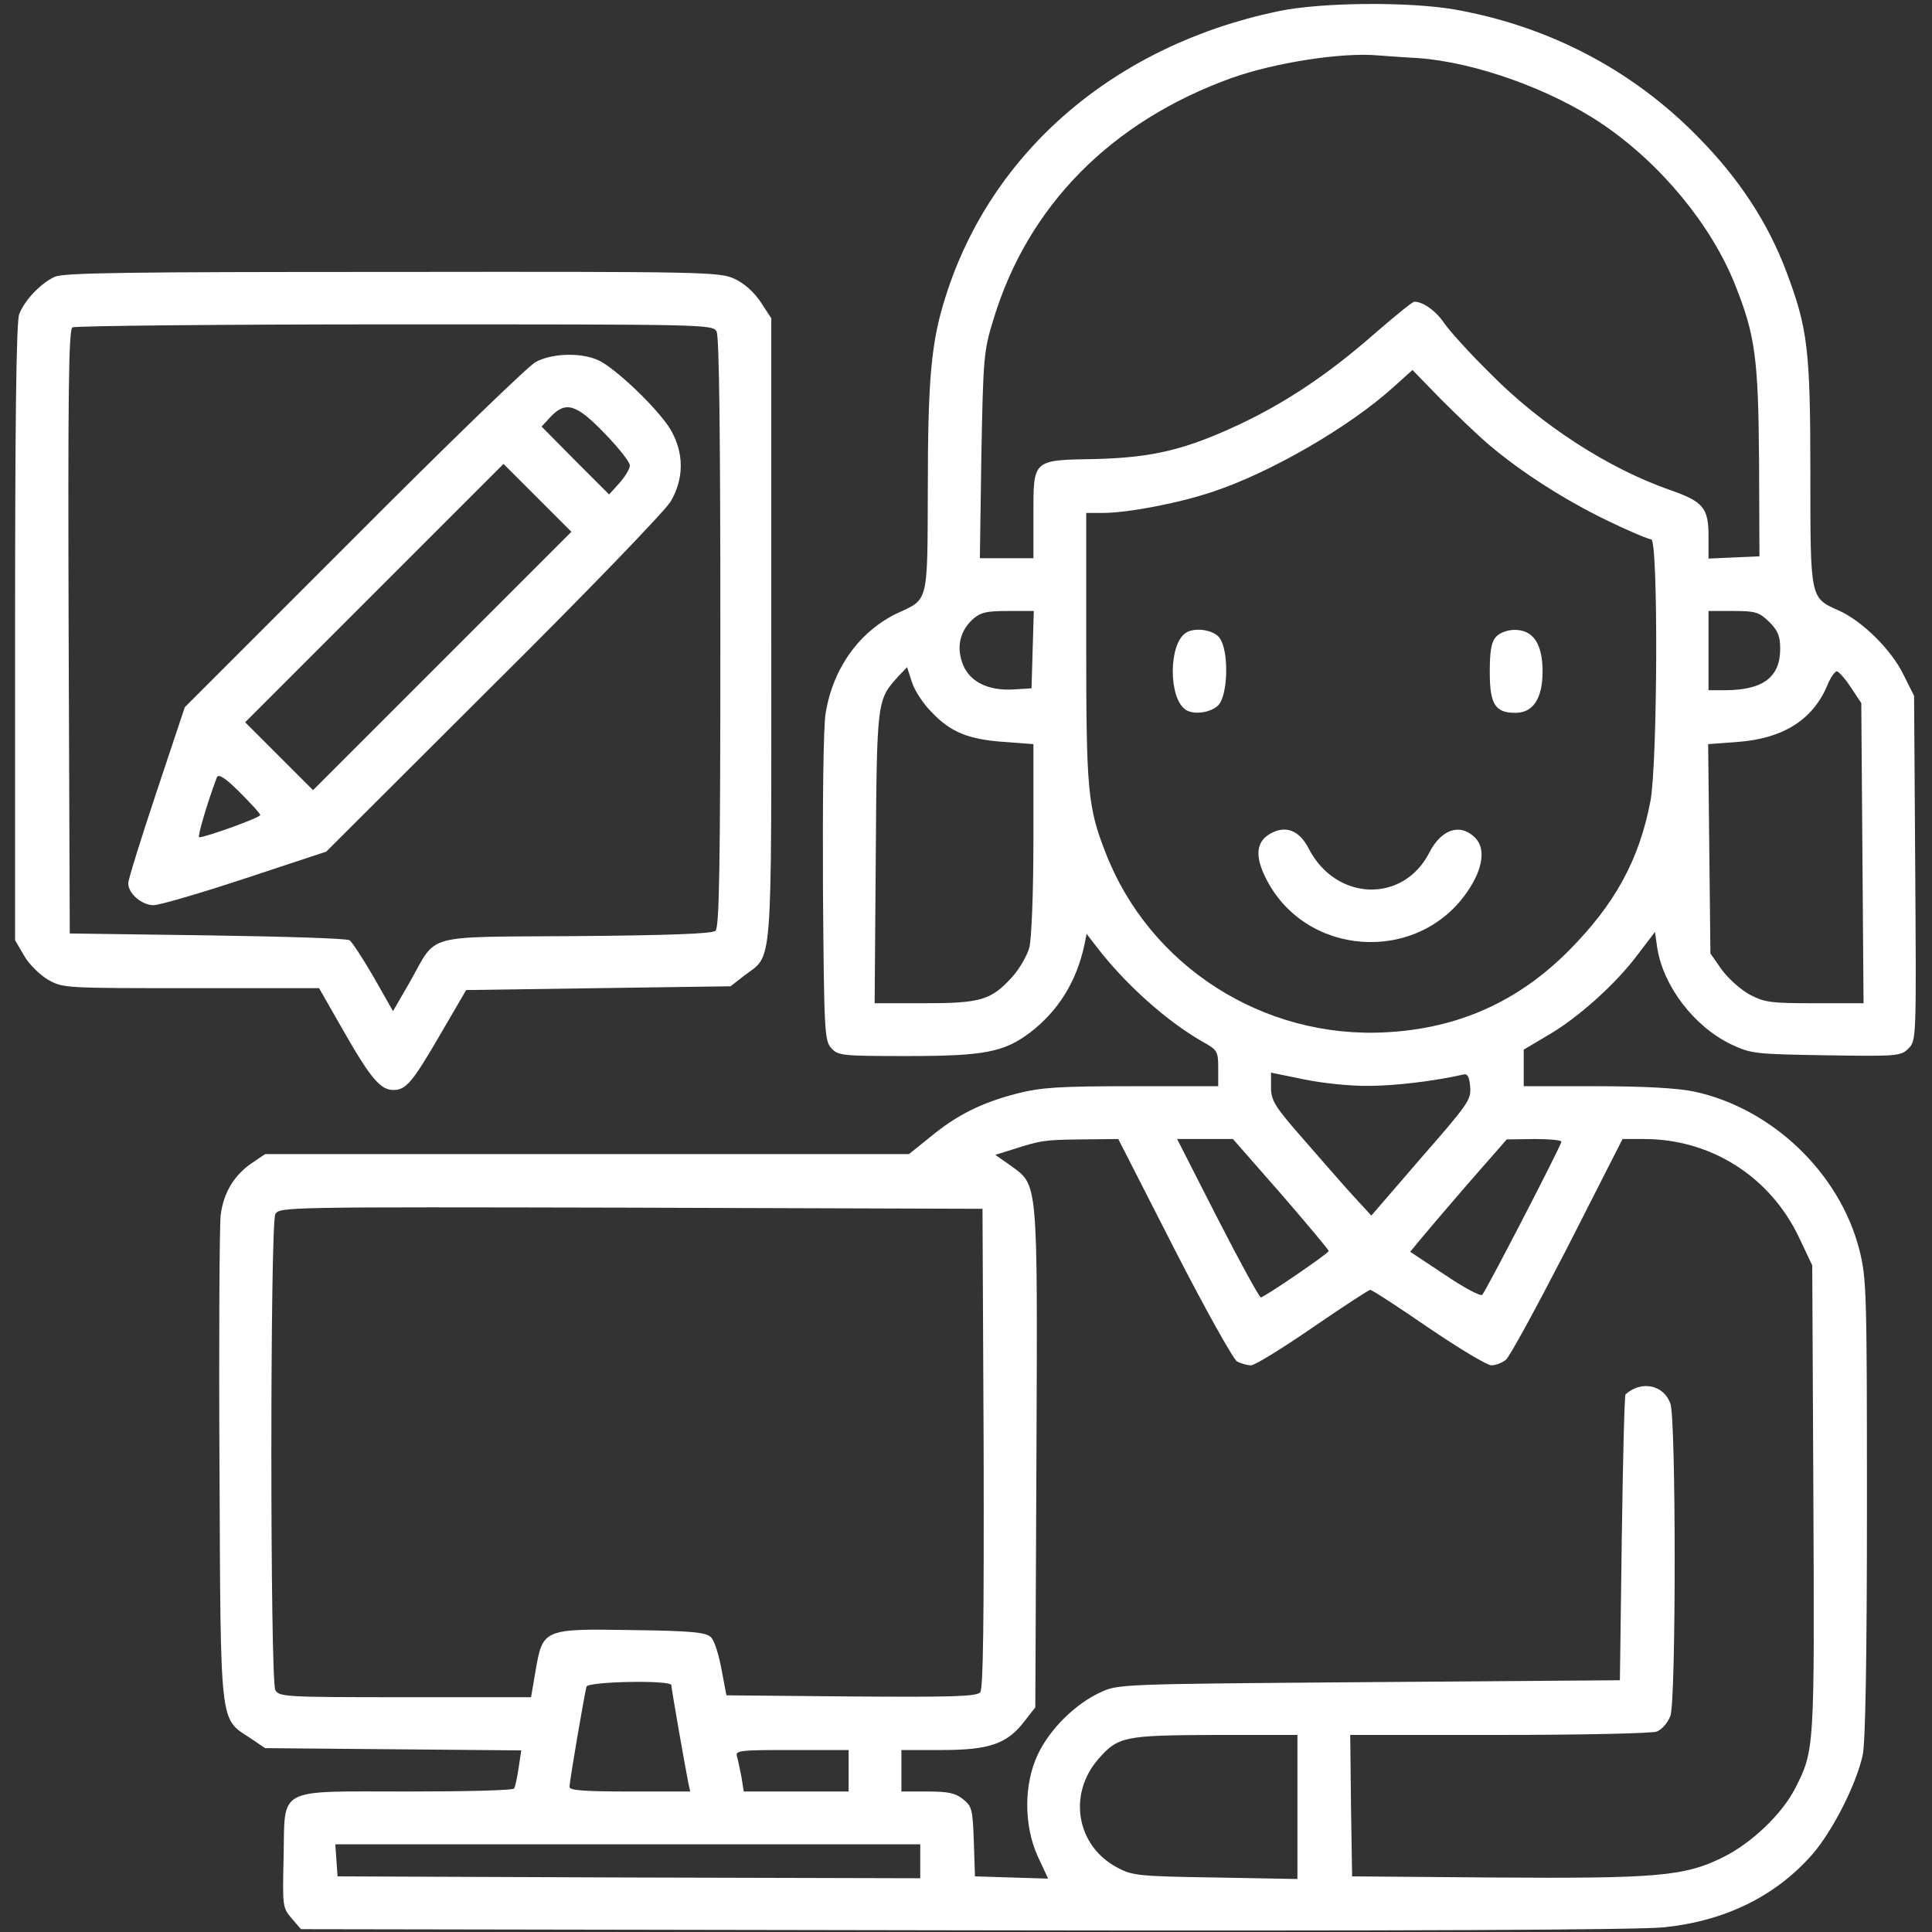
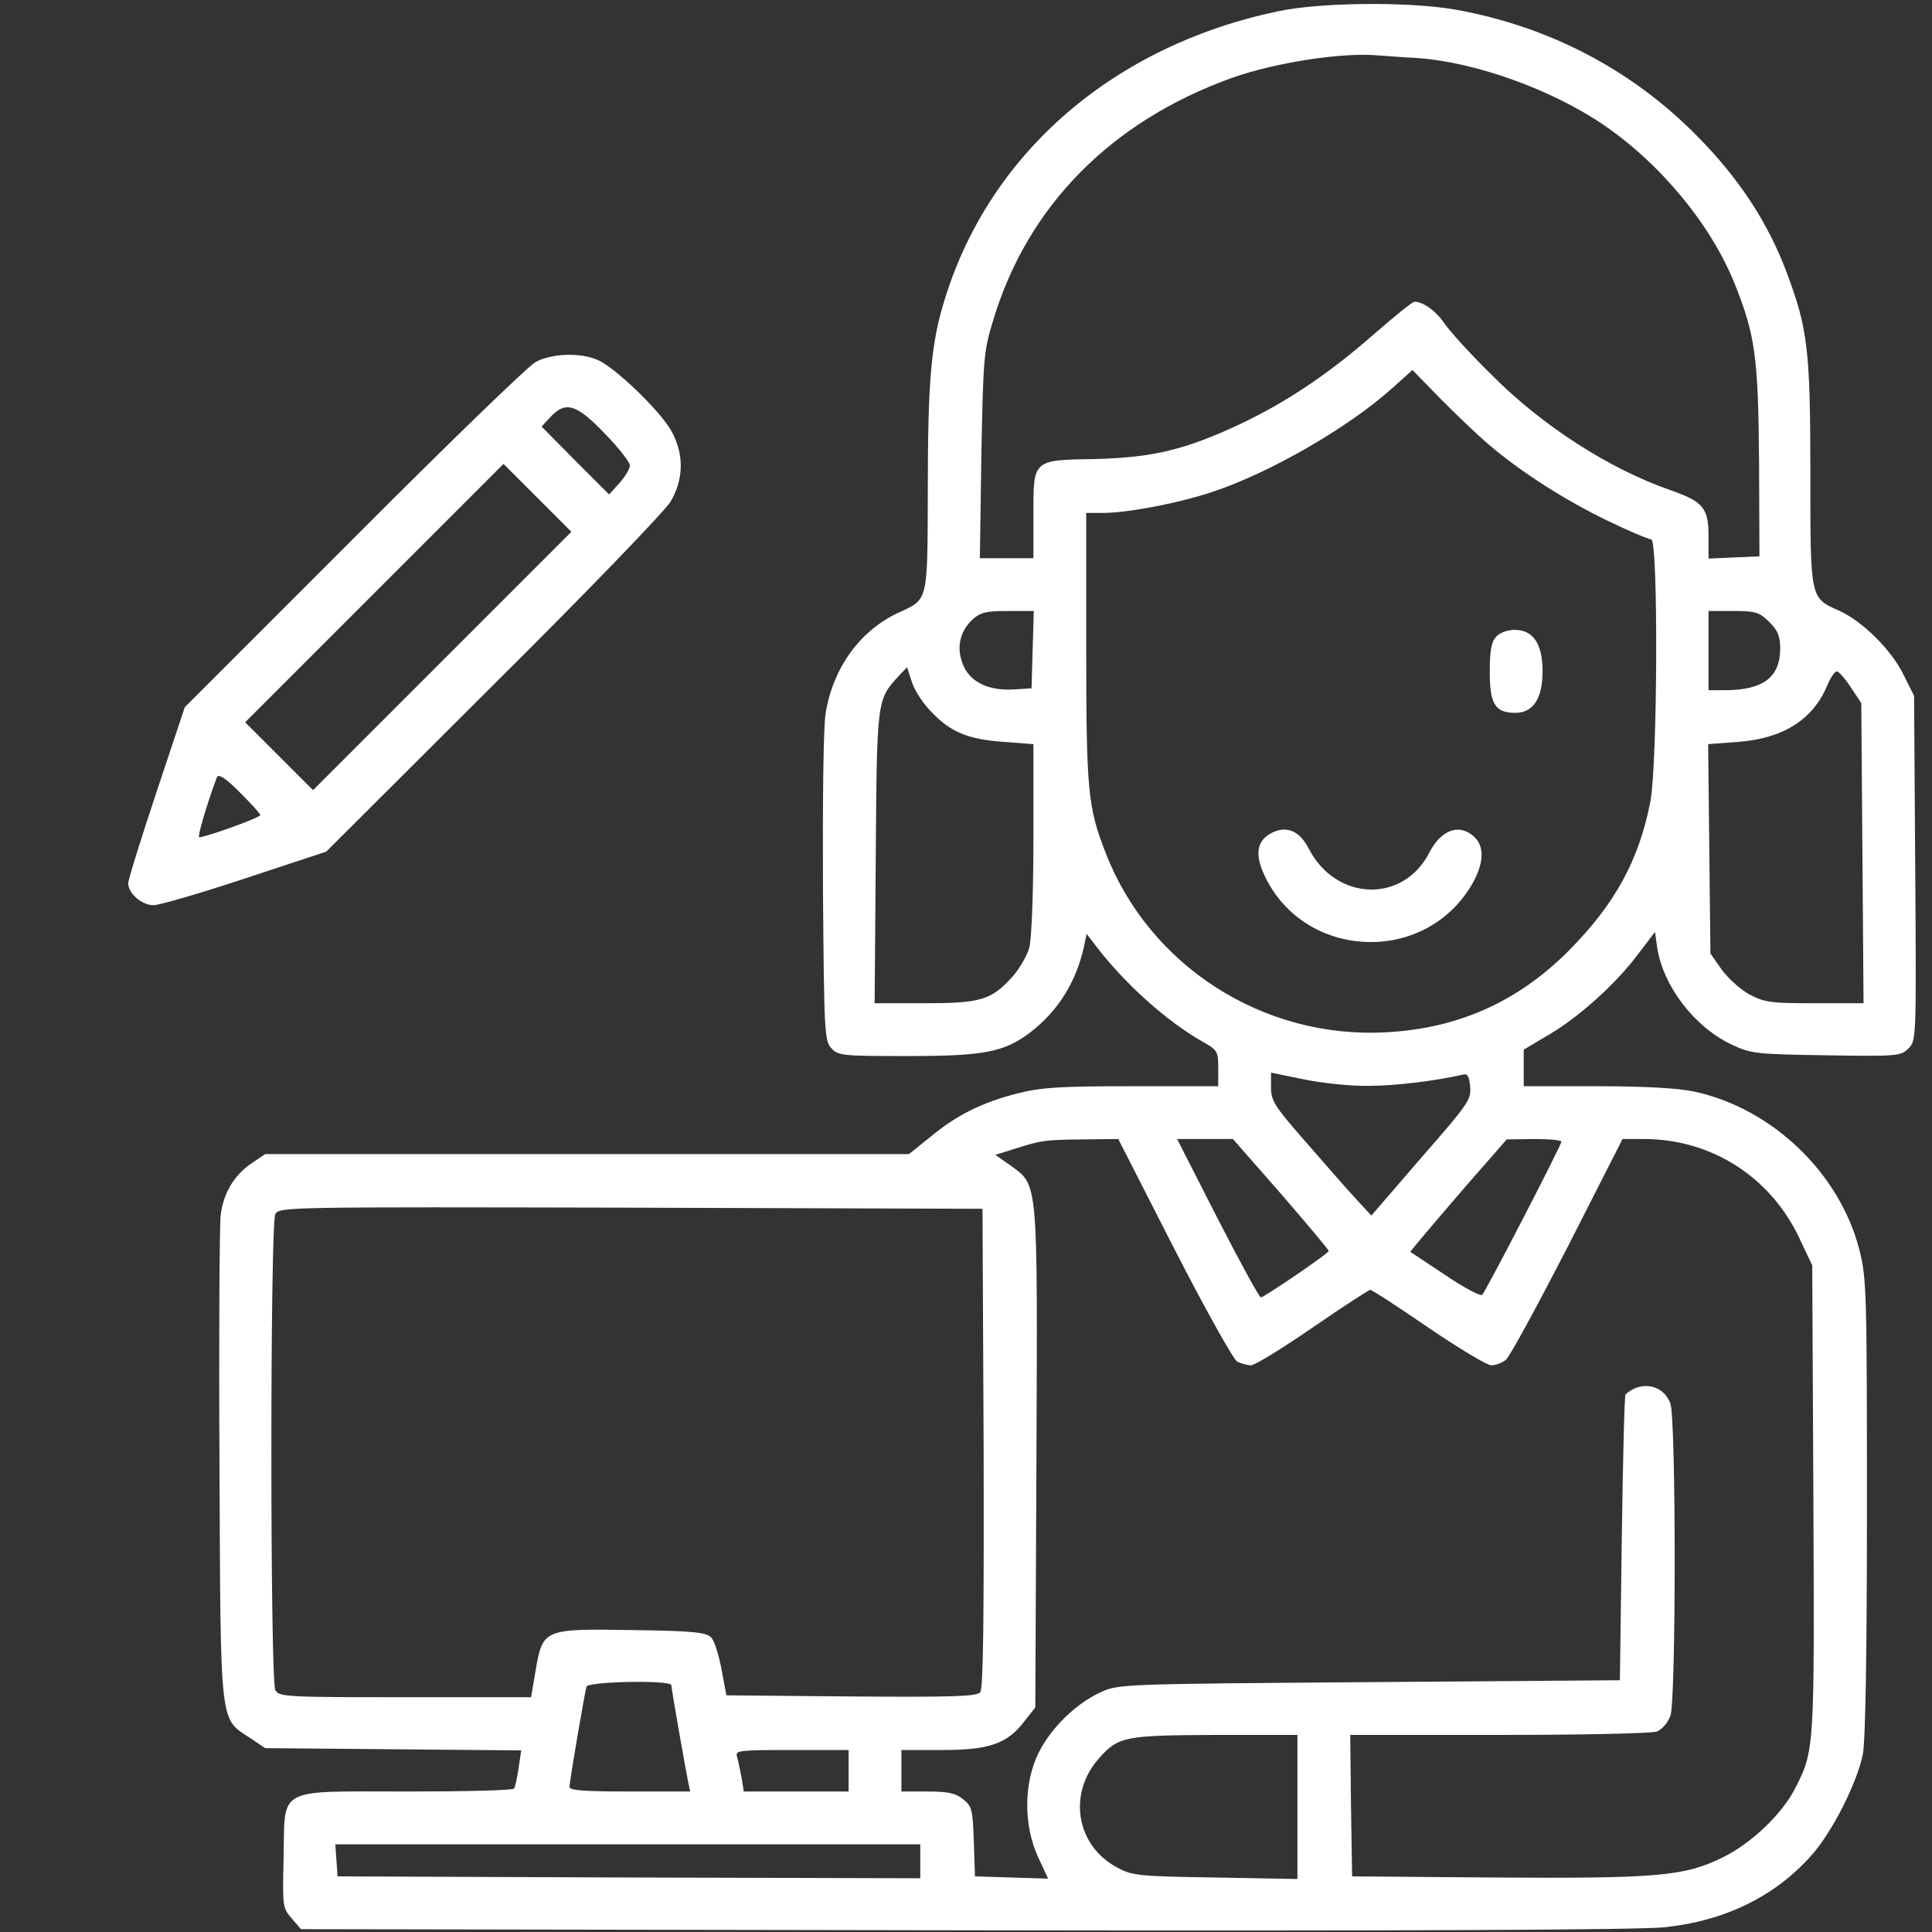
<svg xmlns="http://www.w3.org/2000/svg" width="683" height="683" viewBox="0 0 683 683" fill="none">
  <rect x="0" y="0" width="683" height="683" fill="#333333" stroke="none" />
  <g clip-path="url(#clip0_96_48)">
    <path d="M451.733 4C394 16.133 350.4 53.6 334.266 104.933C329.2 120.8 328 133.733 328 173.333C327.866 213.2 328.266 211.733 317.466 216.667C303.866 223.067 294.4 236.267 291.866 252.267C291.066 257.067 290.8 283.733 290.933 314.133C291.333 364.667 291.466 367.867 293.866 370.533C296.266 373.2 297.733 373.333 320.666 373.333C348 373.333 354.933 372 364.266 364.933C374.133 357.333 380.533 347.067 383.333 334.133L384.133 330.133L387.733 334.8C397.866 348 412.533 361.067 424.933 368.133C430.4 371.2 430.666 371.6 430.666 377.6V384H400.266C374.533 384 368.266 384.4 359.733 386.533C347.2 389.733 338.266 394.133 328.8 402L321.333 408H207.6H93.733L89.2 411.067C82.799 415.333 78.933 421.733 77.999 429.733C77.6 433.6 77.333 473.6 77.6 518.667C77.999 611.2 77.6 607.333 88.4 614.4L93.733 618L139.066 618.4L184.266 618.8L183.333 625.067C182.8 628.533 182.133 631.733 181.733 632.267C181.466 632.933 164.533 633.333 144.133 633.333C97.2 633.333 100.8 631.467 100.266 656.4C99.866 673.867 99.866 674.4 103.066 678.133L106.4 682L340.933 682.4C496.933 682.667 579.733 682.267 588.4 681.333C609.866 679.067 627.6 670.4 640.533 655.733C647.733 647.6 656.4 630.533 658.533 620.267C659.466 615.6 660 585.6 660 532.8C660 456.667 659.866 451.867 657.333 441.867C650.4 414.667 626.4 391.733 598.8 385.867C593.066 384.667 581.2 384 564.4 384H538.666V377.467V371.067L547.2 366C557.866 359.867 571.333 347.733 579.066 337.333L585.066 329.467L585.866 335.067C588 348.667 598.933 362.933 612 369.2C619.066 372.533 620.533 372.667 645.6 373.067C670.8 373.467 672 373.333 674.666 370.667C677.466 367.867 677.466 367.333 677.066 306.933L676.666 246L672.933 238.533C668.666 229.733 658.4 219.6 650.133 215.867C639.866 211.333 640 211.867 640 167.467C640 123.6 639.066 116.133 631.6 96.267C625.066 78.8 614.8 63.067 600 48.133C576.8 24.533 547.333 9.2 514.133 3.333C497.6 0.533 466.8 0.8 451.733 4ZM501.333 20.533C521.6 22 548.4 31.6 566.666 44C587.066 57.867 604.933 79.467 613.333 100.533C620.533 118.533 621.6 126.533 621.866 163.333L622 196.667L613.066 197.067L604 197.467V189.6C604 179.6 602.133 177.333 590.666 173.333C568.8 165.733 544.933 150.4 526.8 132C519.733 125.067 512.533 117.067 510.666 114.4C507.733 110 503.2 106.667 500 106.667C499.333 106.667 492.933 111.867 485.733 118.133C469.6 132.267 454.8 142.133 438.533 149.867C419.2 158.933 407.733 161.733 387.466 162.267C364.8 162.667 365.333 162.267 365.333 182.267V197.333H355.866H346.4L346.933 160.933C347.6 126.4 347.733 124.133 351.2 112.933C363.333 72.8 392.8 42.933 435.333 27.6C450.666 22.133 474.533 18.4 487.333 19.6C489.6 19.733 495.866 20.267 501.333 20.533ZM526.666 157.467C538 167.067 553.466 176.933 568.4 184.133C575.866 187.733 582.8 190.667 583.733 190.667C586.266 190.667 586 269.6 583.466 283.2C579.466 304.133 570.8 319.733 554.666 336C536.666 354.133 515.466 363.6 490 364.933C446.533 367.333 406.266 341.467 390.8 301.333C384.533 285.333 384 279.067 384 228.4V181.333H389.866C398.666 181.333 416.8 177.867 428.666 173.867C449.2 167.067 477.066 150.933 492.666 136.8L499.333 130.8L509.333 141.067C514.933 146.667 522.666 154.133 526.666 157.467ZM365.066 229.6L364.666 243.333L358.4 243.733C349.6 244.267 343.066 241.2 340.533 235.2C338 229.2 339.2 223.333 343.733 219.067C346.533 216.533 348.4 216 356.266 216H365.466L365.066 229.6ZM625.466 219.867C628.533 222.933 629.333 224.933 629.333 229.333C629.333 239.467 623.2 244 609.733 244H604V230V216H612.8C620.666 216 621.866 216.4 625.466 219.867ZM329.2 251.6C336 258.8 342.133 261.333 354.666 262.267L365.333 263.067V296.533C365.333 316 364.666 332.133 363.866 335.067C363.066 337.867 360.4 342.533 357.866 345.333C350.4 353.6 346.666 354.667 326.666 354.667H309.2L309.6 302.933C310 246.933 310 247.467 317.733 238.933L320.666 235.867L322.4 241.2C323.333 244.133 326.4 248.8 329.2 251.6ZM654.266 242.933L658 248.533L658.4 301.6L658.8 354.667H641.6C626.133 354.667 623.866 354.4 618.533 351.6C615.333 349.867 610.933 345.867 608.666 342.8L604.666 337.067L604.266 300.133L603.866 263.067L614.533 262.267C630.4 261.067 640.933 254.4 646 242.267C647.066 239.6 648.666 237.333 649.333 237.333C650 237.333 652.266 239.867 654.266 242.933ZM484 383.867C493.333 383.867 507.333 382.133 517.333 379.867C518.8 379.467 519.466 380.667 519.733 384.267C520.133 388.8 518.933 390.4 502.4 409.333L484.8 429.733L478.666 423.067C475.333 419.467 467.466 410.4 461.066 403.067C450.533 391.067 449.333 389.067 449.333 384.4V379.2L461.066 381.6C467.466 382.933 477.733 384 484 383.867ZM415.066 441.333C426 462.667 436 480.533 437.333 481.333C438.666 482 440.933 482.667 442.266 482.667C443.6 482.667 453.333 476.667 464 469.333C474.666 462 483.866 456 484.4 456C485.066 456 494.266 462 504.933 469.333C515.733 476.667 525.733 482.667 527.2 482.667C528.8 482.667 531.066 481.733 532.266 480.8C533.6 479.867 543.333 461.867 554.133 440.933L573.6 402.667H581.2C604.8 402.667 625.6 415.867 635.866 437.2L640.666 447.333L641.066 529.867C641.466 618.267 641.466 618.8 634.666 632.133C630 641.333 619.066 651.733 608.933 656.667C595.466 663.333 585.6 664.133 527.333 663.733L478 663.333L477.6 638.267L477.333 613.333H529.866C559.066 613.333 584 612.8 585.733 612.133C587.6 611.333 589.6 609.067 590.533 606.533C592.533 600.8 592.533 502.133 590.533 496.267C588.266 489.6 580.266 487.867 574.666 492.933C574.266 493.333 573.733 516.133 573.333 543.733L572.666 594L484 594.667C396.666 595.333 395.2 595.333 389.066 598.267C380.266 602.267 371.333 611.067 367.066 619.867C361.866 630.533 361.866 645.333 366.933 656.4L370.533 664.133L357.6 663.733L344.666 663.333L344.266 651.067C343.866 639.6 343.6 638.533 340.4 636C337.733 633.867 335.066 633.333 327.866 633.333H318.666V626V618.667H333.066C349.866 618.667 356.133 616.4 362.133 608.533L366 603.6L366.4 515.467C366.8 416.133 367.066 419.2 357.2 412L351.866 408.267L358.266 406.267C367.866 403.2 369.066 402.933 382.666 402.8L395.333 402.667L415.066 441.333ZM452.933 422.133C462.266 432.933 469.866 442 469.733 442.267C469.2 443.467 446.8 458.667 445.733 458.667C445.2 458.667 438.266 446 430.4 430.667L416.133 402.667H426H435.866L452.933 422.133ZM552 403.6C552 404.8 525.333 456.4 524 457.733C523.466 458.4 517.466 455.2 510.8 450.667L498.533 442.533L501.6 438.8C503.333 436.667 510.933 427.733 518.666 418.8L532.666 402.8L542.4 402.667C547.6 402.667 552 403.067 552 403.6ZM347.733 511.867C347.866 573.6 347.6 596.8 346.533 598.267C345.2 599.733 336.933 600 300.933 599.733L256.8 599.333L255.066 590.133C254.133 585.067 252.533 579.867 251.333 578.8C249.6 577.067 244.666 576.533 223.6 576.267C192.133 575.733 191.866 575.867 189.333 590.667L187.733 600H143.2C100.666 600 98.666 599.867 97.333 597.467C95.466 593.867 95.466 432.8 97.333 429.2C98.799 426.667 101.2 426.667 223.066 426.933L347.333 427.333L347.733 511.867ZM237.333 595.733C237.333 596.933 242.4 625.733 243.333 630.267L244 633.333H222.666C206.533 633.333 201.333 632.933 201.333 631.733C201.333 629.6 206.666 598.667 207.333 596.267C208 594.4 237.333 593.867 237.333 595.733ZM458.666 638.8V664.267L429.733 663.733C402.666 663.333 400.266 663.067 395.066 660.267C380.533 652.667 377.333 634.267 388.4 621.733C395.333 613.867 397.466 613.467 429.733 613.333H458.666V638.8ZM300 626V633.333H281.466H262.933L262.133 628.267C261.6 625.6 260.933 622.267 260.533 620.933C259.866 618.8 261.466 618.667 279.866 618.667H300V626ZM325.333 658V664L222.4 663.733L119.333 663.333L118.933 657.6L118.533 652H221.866H325.333V658Z" fill="white" />
-     <path d="M419.198 223.733C413.064 227.733 413.064 246.933 419.198 250.933C421.998 252.8 427.998 252 430.664 249.333C434.131 245.867 434.531 230.267 431.198 225.6C429.198 222.667 422.398 221.6 419.198 223.733Z" fill="white" />
    <path d="M528.931 225.067C527.197 226.933 526.664 230.133 526.664 237.6C526.664 248.933 528.531 252 535.731 252C541.997 252 545.331 246.933 545.331 237.333C545.331 227.6 541.997 222.667 535.464 222.667C532.931 222.667 530.131 223.733 528.931 225.067Z" fill="white" />
    <path d="M448.933 294.8C444.133 297.6 443.599 302.533 447.333 310.133C461.066 338.267 500.933 341.067 518.666 315.333C524.266 307.2 525.333 300 521.466 296.133C516.266 290.933 509.599 293.067 505.333 301.333C496.133 319.467 472.266 318.667 462.666 300C459.333 293.467 454.399 291.6 448.933 294.8Z" fill="white" />
-     <path d="M19.332 97.867C14.399 100.133 8.665 106.133 6.799 111.067C5.732 113.6 5.332 150 5.332 223.6V332.4L8.532 337.867C10.265 340.933 14.132 344.667 17.065 346.4C22.265 349.333 23.199 349.333 67.599 349.333H112.799L121.332 364.267C131.065 381.333 134.532 385.333 139.065 385.333C143.599 385.333 145.865 382.533 155.865 365.333L164.799 350L211.465 349.333L258.265 348.667L263.065 344.933C273.332 337.067 272.665 345.733 272.665 222.533V112.533L268.932 106.8C266.532 103.2 263.065 100.133 259.599 98.533C254.265 96.133 249.199 96 138.665 96.133C45.199 96.133 22.532 96.4 19.332 97.867ZM253.332 117.2C254.265 118.933 254.665 154.667 254.665 223.733C254.665 307.733 254.265 328 252.932 329.067C251.732 330.133 235.332 330.667 203.599 330.933C148.799 331.333 154.799 329.733 144.932 347.067L138.932 357.467L132.132 345.467C128.265 338.8 124.399 332.933 123.599 332.4C122.665 331.733 100.132 331.067 73.332 330.667L24.665 330L24.265 223.467C23.999 139.067 24.265 116.667 25.599 115.733C26.532 115.2 77.865 114.667 139.599 114.667C249.332 114.667 251.999 114.667 253.332 117.2Z" fill="white" />
    <path d="M189.332 128C186.799 129.333 157.865 157.333 125.065 190.267L65.332 250L55.332 280C49.865 296.4 45.332 310.933 45.332 312.267C45.332 315.867 50.132 320 54.265 320C56.399 320 70.932 315.733 86.665 310.533L115.332 301.067L174.399 242.133C206.932 209.867 235.065 180.667 237.065 177.333C241.865 169.2 241.865 160.133 237.065 151.867C232.665 144.533 217.199 129.733 211.199 127.2C204.932 124.533 194.932 124.933 189.332 128ZM213.732 153.2C218.665 158.267 222.665 163.333 222.665 164.533C222.665 165.733 221.065 168.4 219.065 170.667L215.332 174.8L203.332 162.8L191.465 150.8L194.665 147.333C199.999 141.733 203.732 142.8 213.732 153.2ZM156.399 233.6L110.665 279.333L98.665 267.333L86.665 255.333L132.265 209.733L177.999 164L189.999 176L201.999 188L156.399 233.6ZM91.999 288.133C91.999 289.067 72.665 296 70.399 296C69.732 296 72.932 284.8 76.665 274.8C77.199 273.467 79.599 274.933 84.665 280C88.665 284 91.999 287.6 91.999 288.133Z" fill="white" />
  </g>
  <defs>
    <clipPath id="clip0_96_48">
      <rect width="682.667" height="682.667" fill="white" />
    </clipPath>
  </defs>
</svg>